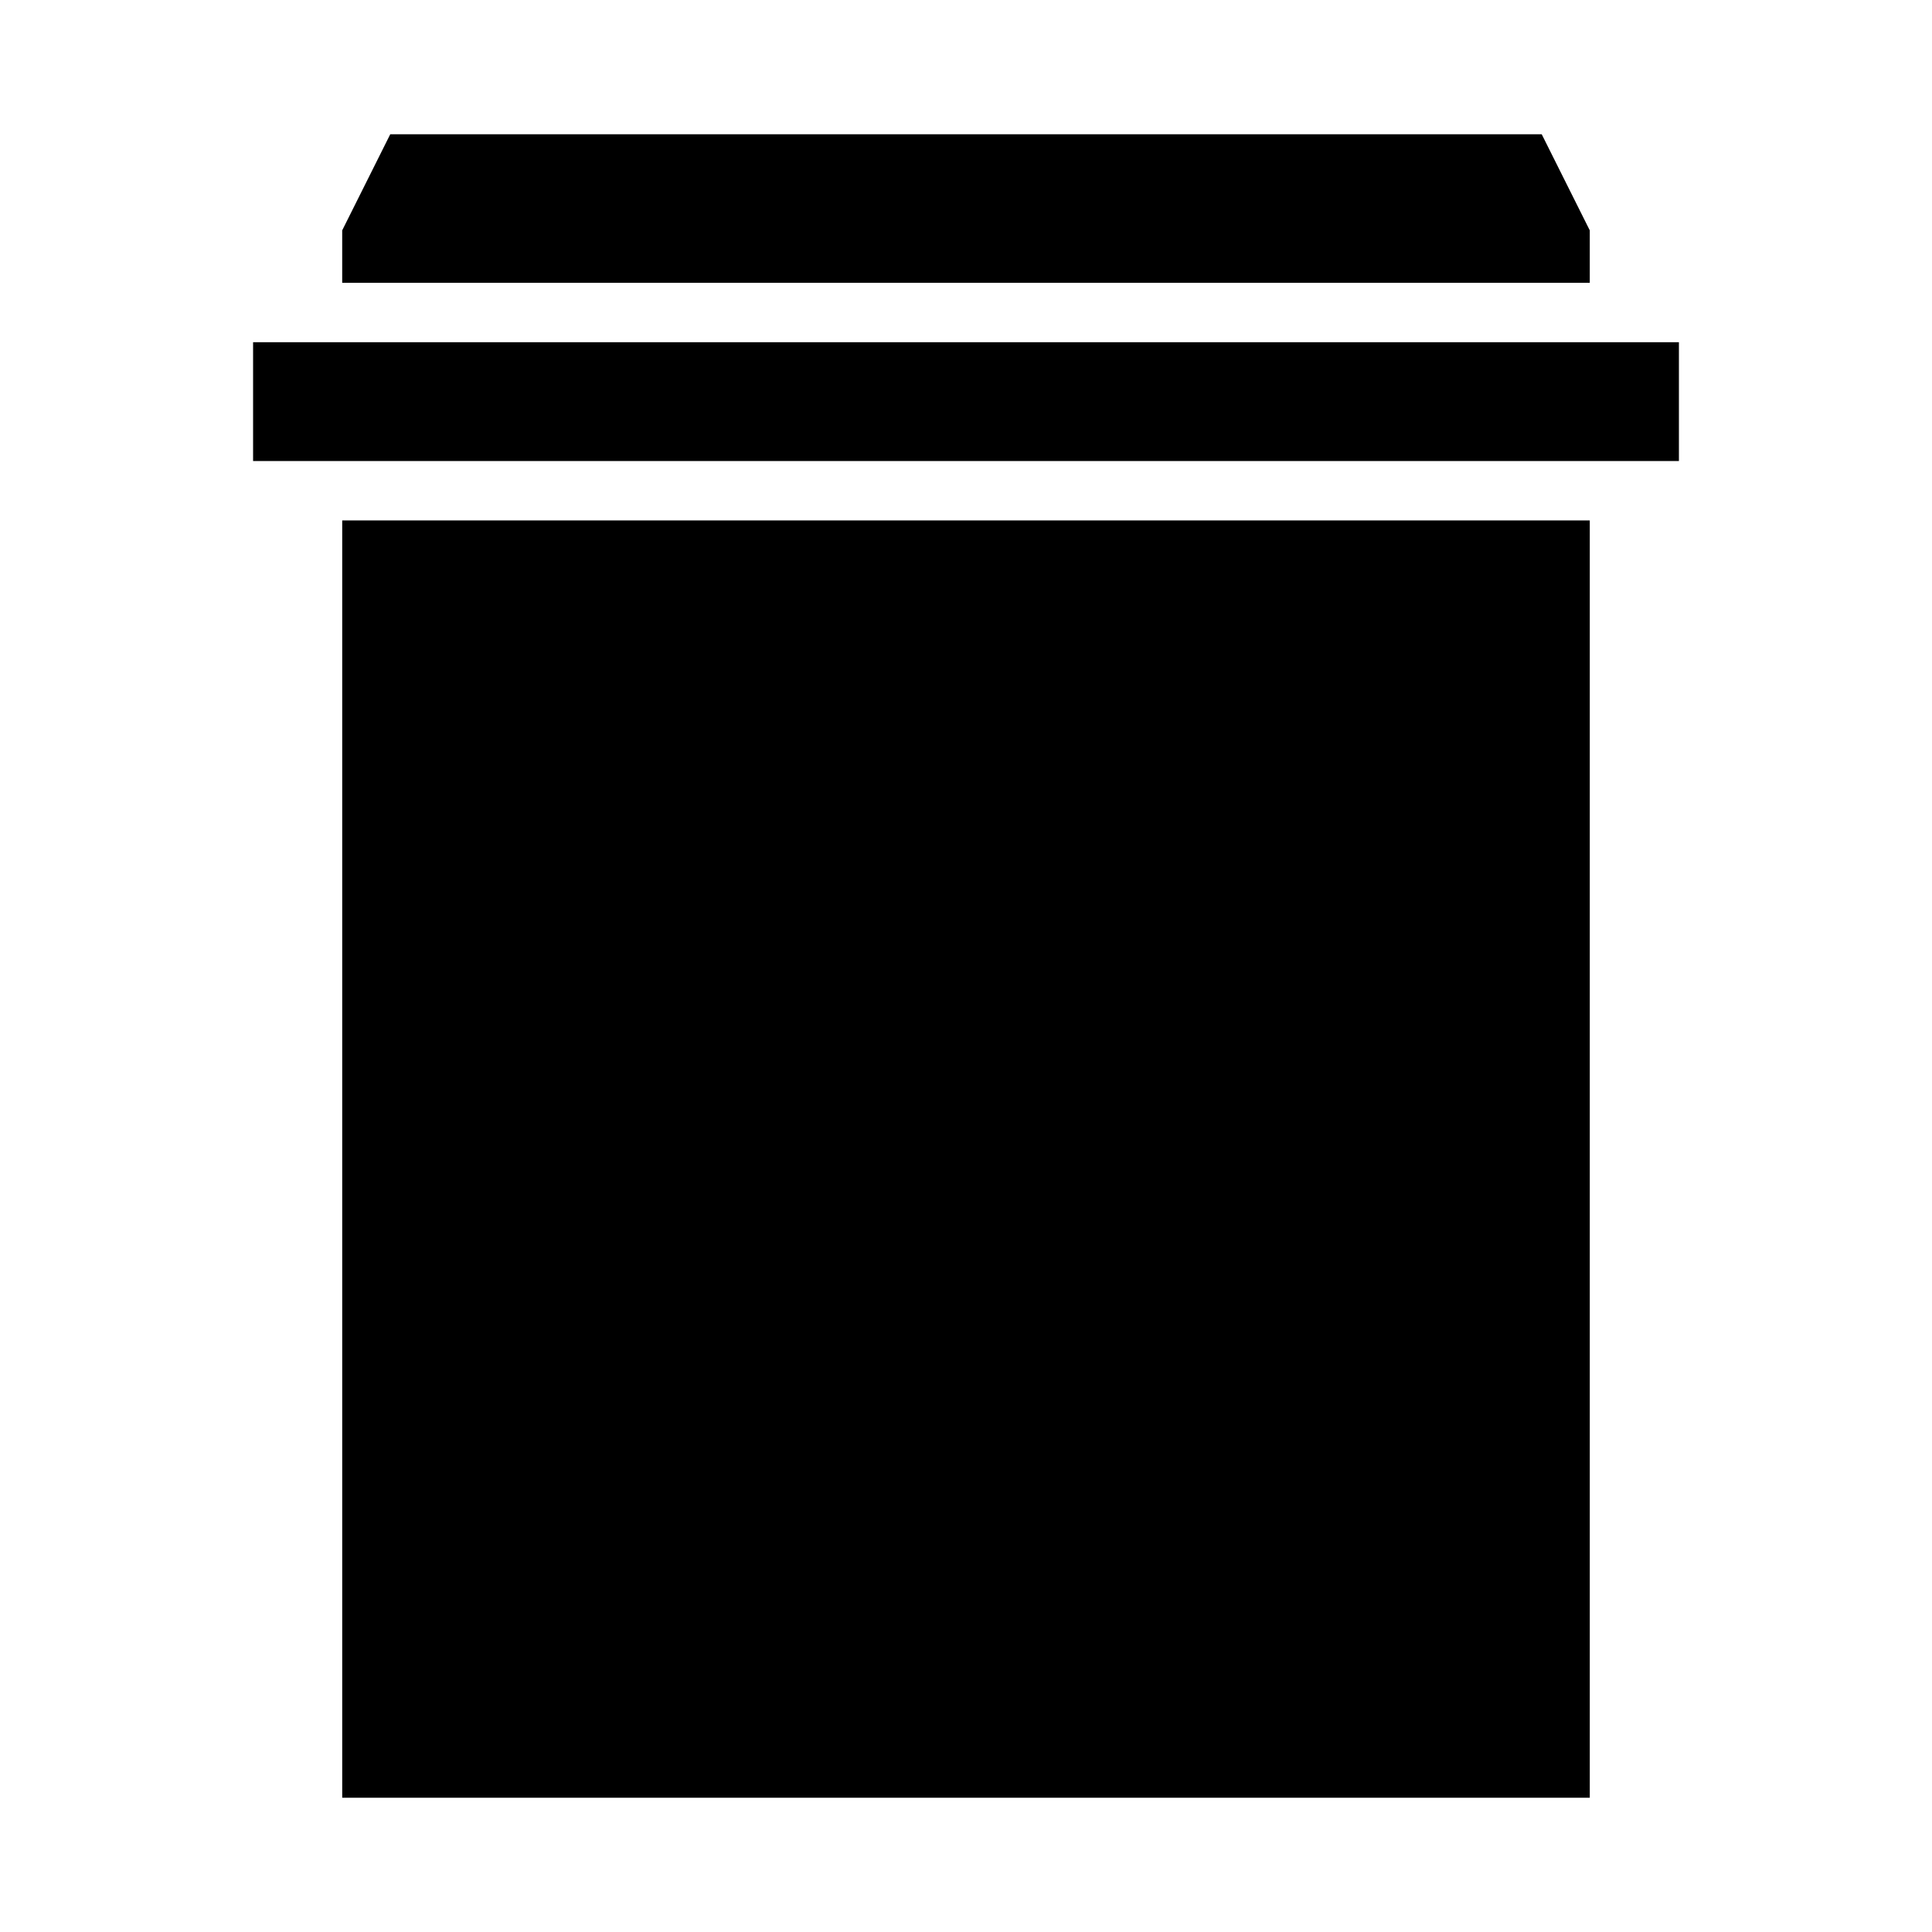
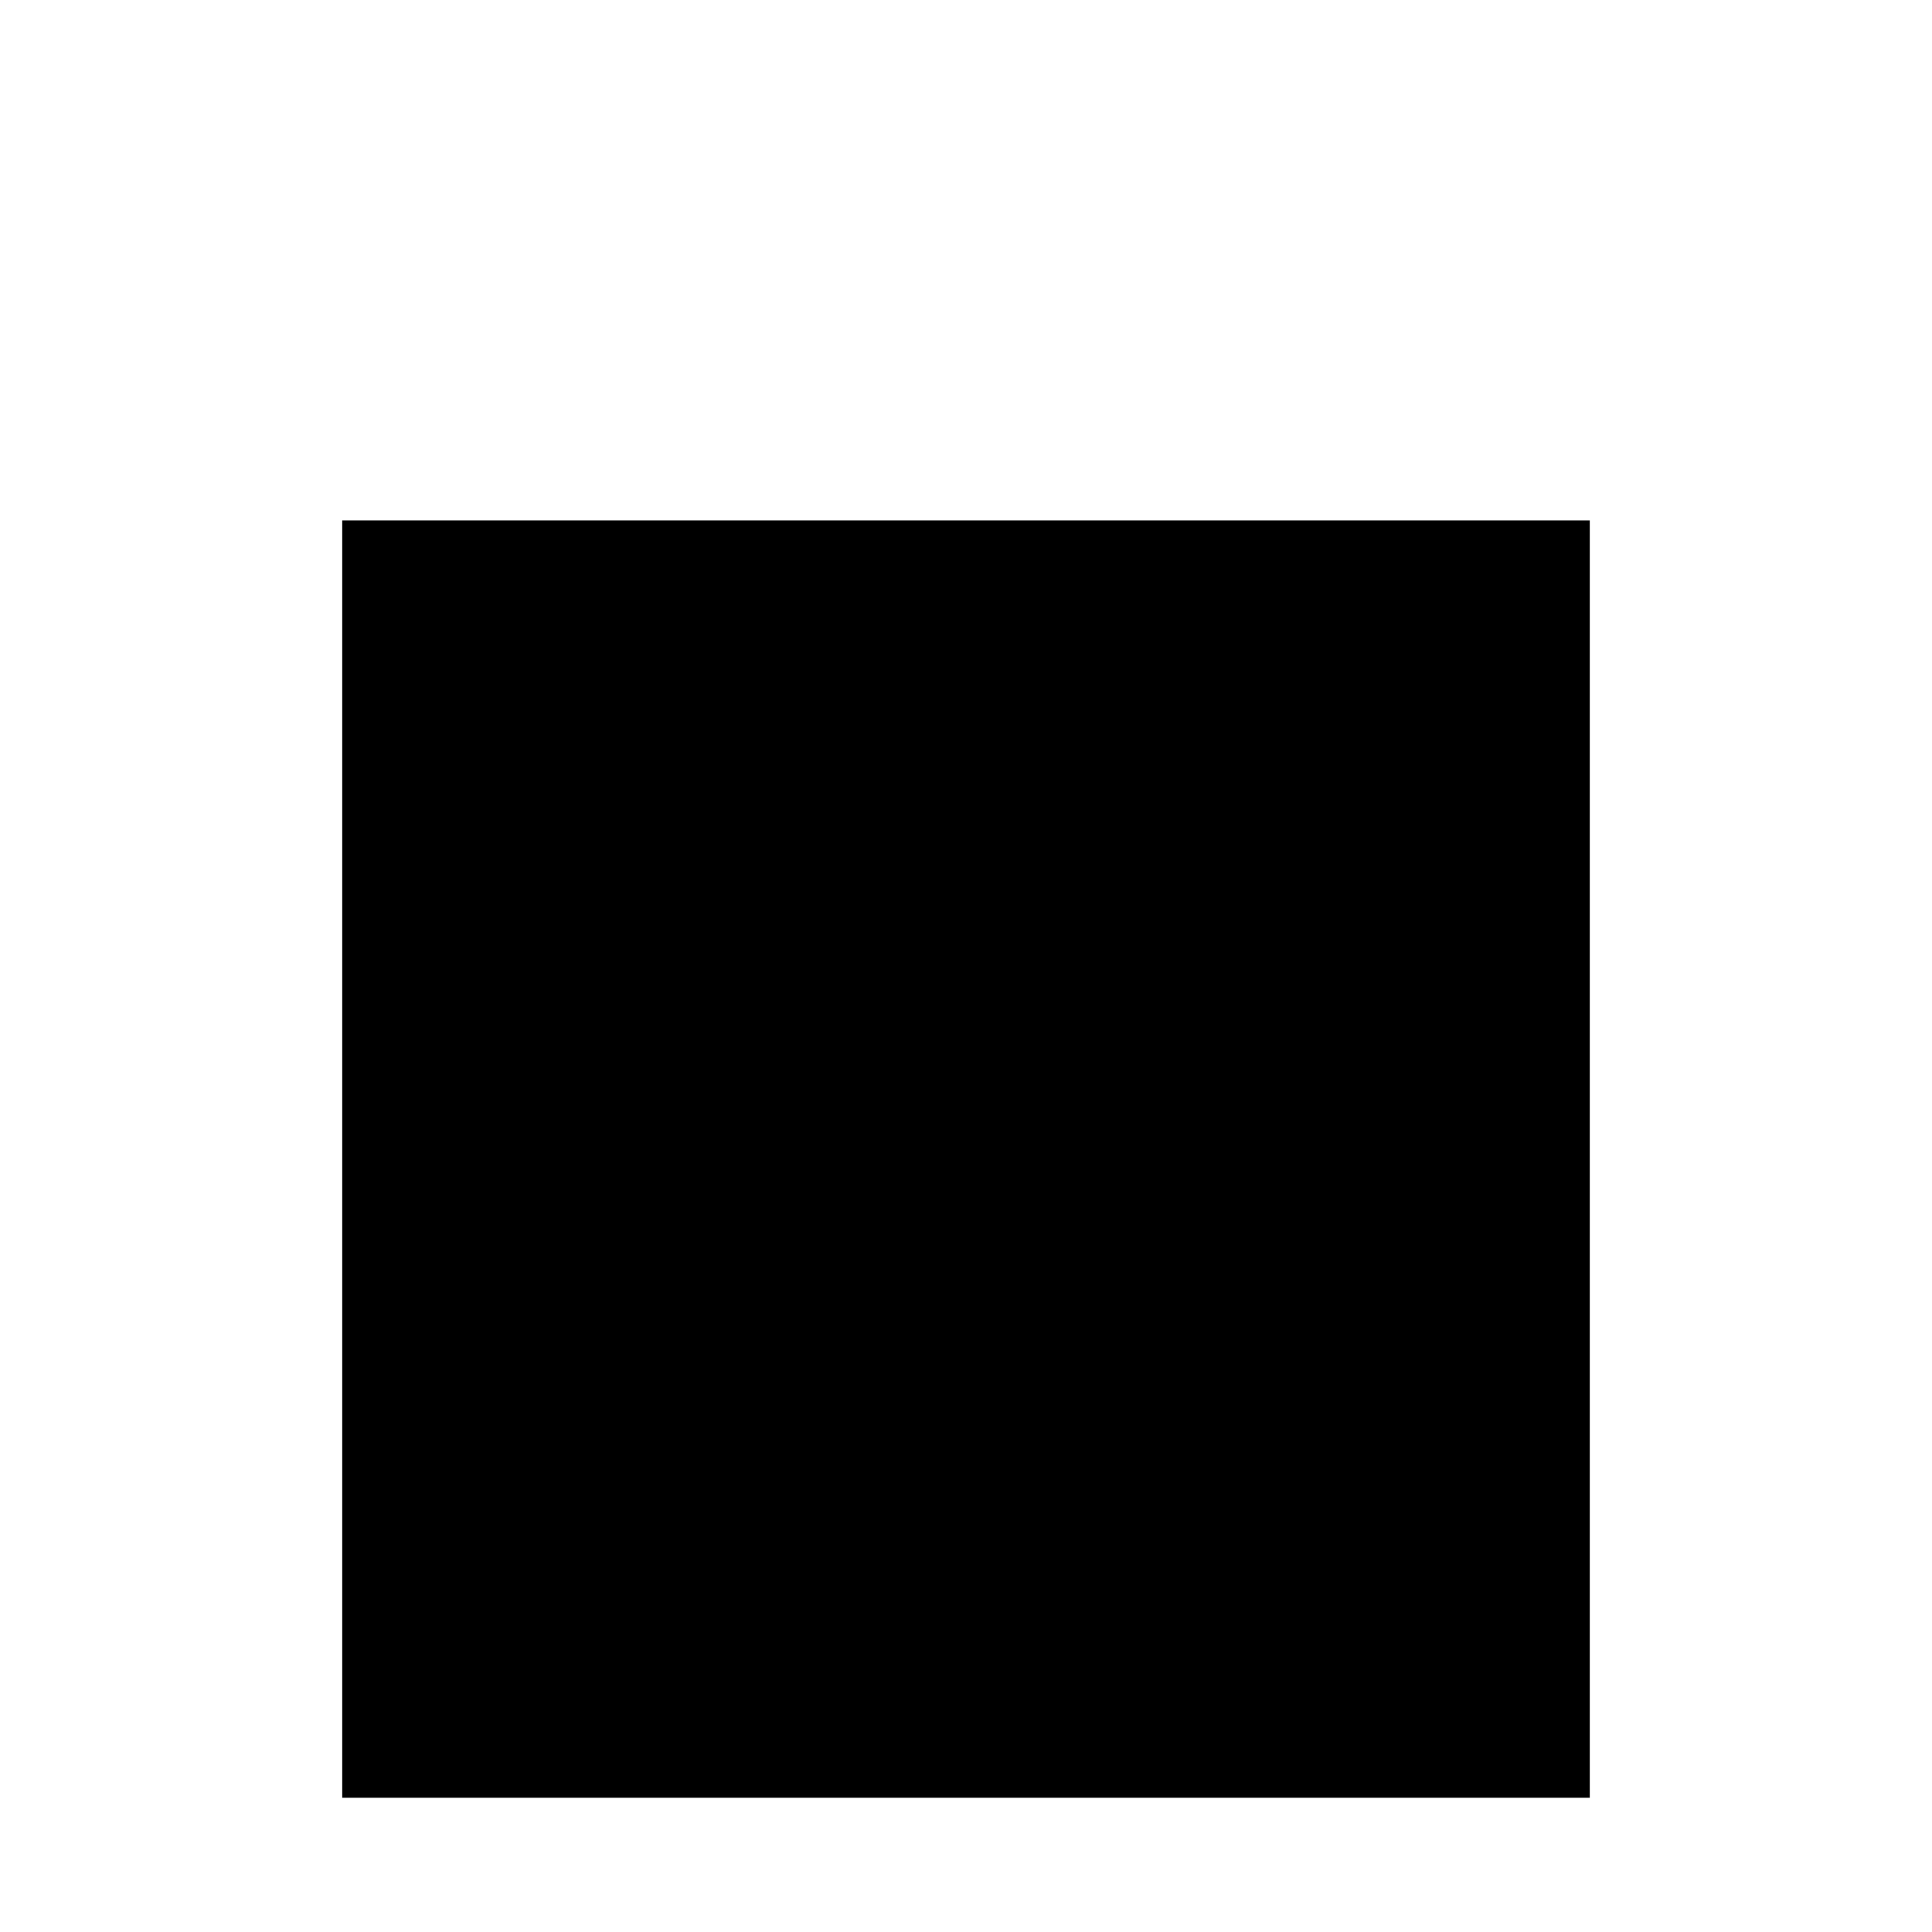
<svg xmlns="http://www.w3.org/2000/svg" fill="#000000" width="800px" height="800px" version="1.1" viewBox="144 144 512 512">
  <g>
-     <path d="m552.57 179.58h-305.15l-12.734 25.473v13.887h330.62v-13.887z" />
    <path d="m234.69 281.92h330.62v338.5h-330.62z" />
-     <path d="m211.07 234.69h377.86v31.488h-377.86z" />
  </g>
</svg>